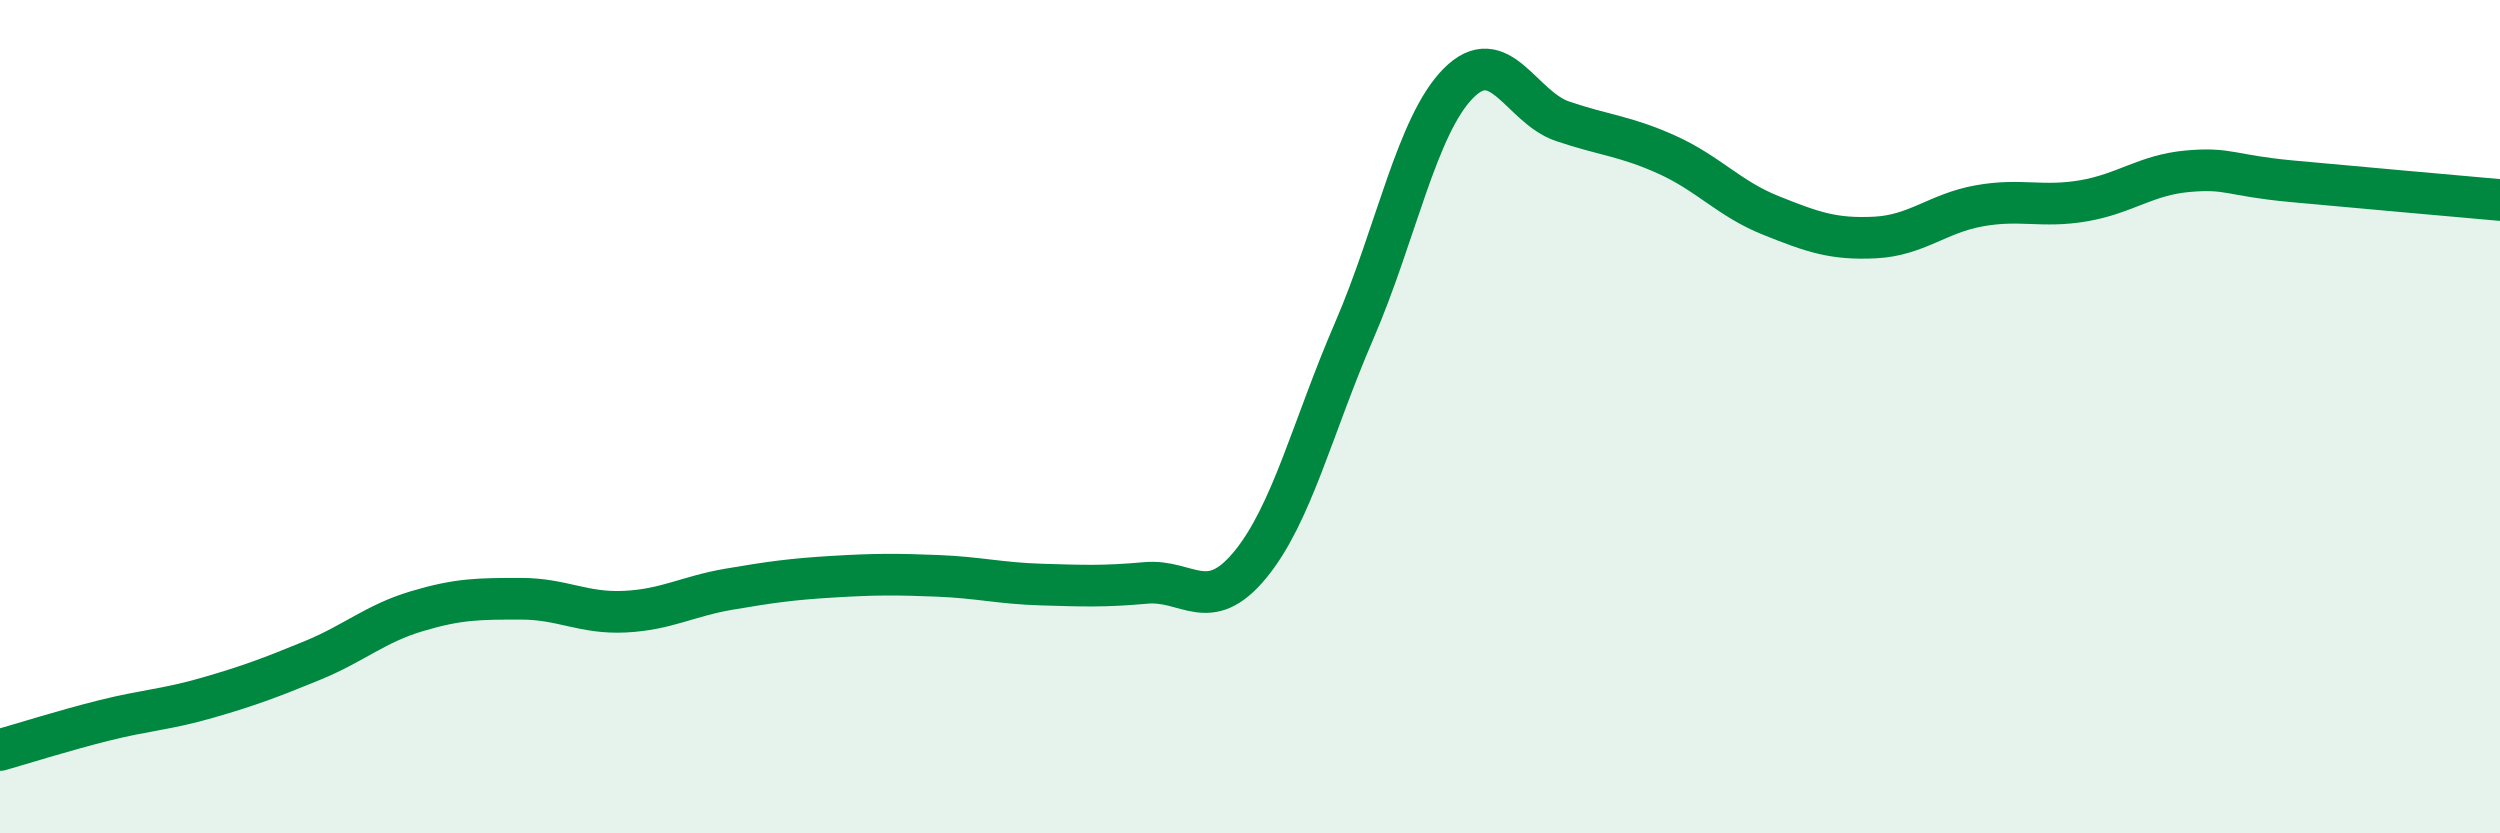
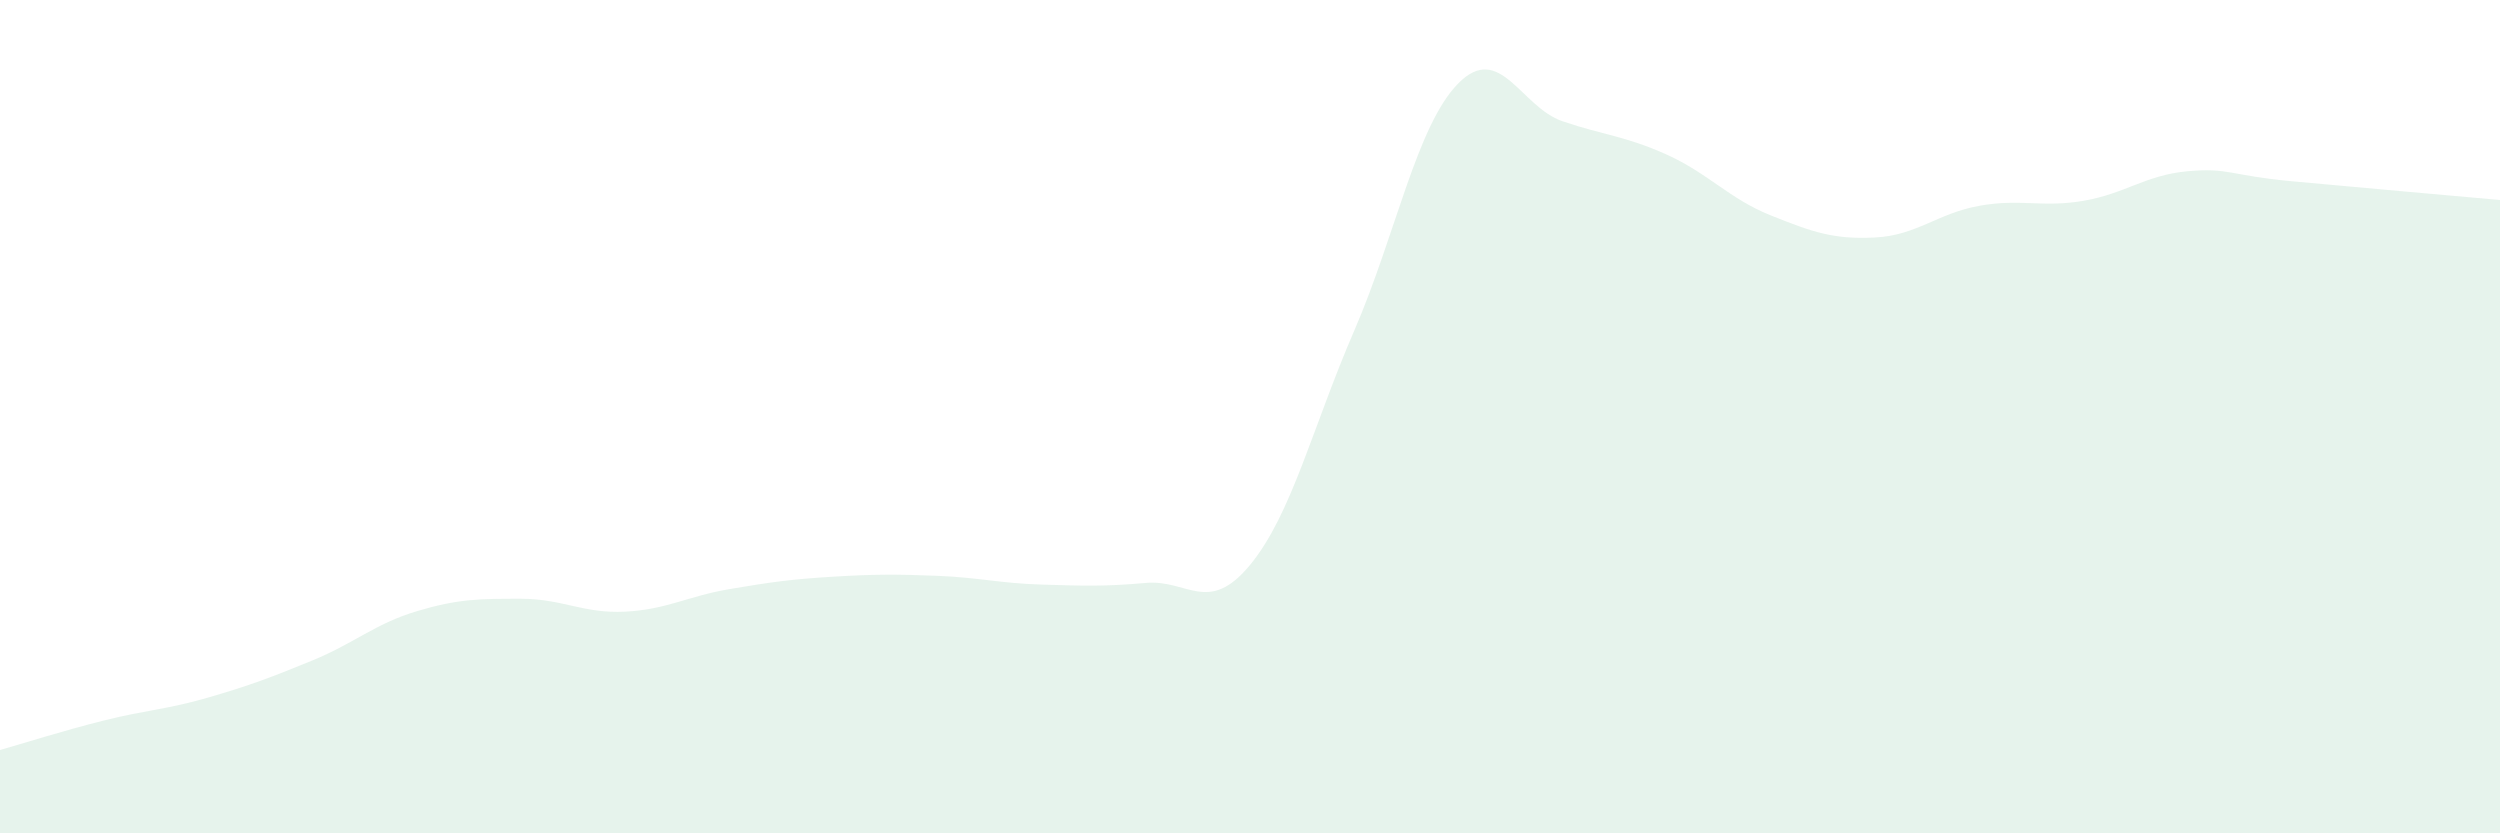
<svg xmlns="http://www.w3.org/2000/svg" width="60" height="20" viewBox="0 0 60 20">
  <path d="M 0,18 C 0.5,17.86 1.5,17.54 2.5,17.29 C 3.5,17.04 4,17.03 5,16.74 C 6,16.45 6.5,16.26 7.5,15.85 C 8.5,15.44 9,14.97 10,14.67 C 11,14.37 11.5,14.37 12.5,14.37 C 13.5,14.37 14,14.73 15,14.68 C 16,14.63 16.5,14.31 17.5,14.14 C 18.5,13.97 19,13.9 20,13.84 C 21,13.78 21.5,13.78 22.5,13.82 C 23.5,13.86 24,14 25,14.03 C 26,14.06 26.5,14.08 27.5,13.99 C 28.5,13.9 29,14.77 30,13.56 C 31,12.35 31.5,10.25 32.5,7.94 C 33.5,5.63 34,3.01 35,2 C 36,0.99 36.5,2.57 37.5,2.91 C 38.5,3.25 39,3.26 40,3.71 C 41,4.16 41.5,4.77 42.5,5.17 C 43.5,5.57 44,5.75 45,5.7 C 46,5.65 46.5,5.12 47.5,4.94 C 48.5,4.76 49,4.99 50,4.82 C 51,4.65 51.5,4.2 52.5,4.11 C 53.5,4.02 53.5,4.21 55,4.35 C 56.5,4.49 59,4.71 60,4.8L60 20L0 20Z" fill="#008740" opacity="0.1" stroke-linecap="round" stroke-linejoin="round" />
-   <path d="M 0,18 C 0.5,17.86 1.5,17.54 2.5,17.29 C 3.5,17.04 4,17.03 5,16.74 C 6,16.45 6.5,16.26 7.5,15.85 C 8.5,15.44 9,14.97 10,14.67 C 11,14.37 11.5,14.37 12.5,14.37 C 13.5,14.37 14,14.73 15,14.68 C 16,14.63 16.5,14.31 17.5,14.14 C 18.5,13.97 19,13.9 20,13.84 C 21,13.78 21.5,13.78 22.5,13.82 C 23.5,13.86 24,14 25,14.03 C 26,14.06 26.5,14.08 27.5,13.99 C 28.5,13.9 29,14.77 30,13.56 C 31,12.35 31.5,10.25 32.5,7.94 C 33.5,5.63 34,3.01 35,2 C 36,0.99 36.5,2.57 37.5,2.91 C 38.5,3.25 39,3.26 40,3.71 C 41,4.16 41.5,4.77 42.5,5.17 C 43.5,5.57 44,5.75 45,5.7 C 46,5.65 46.5,5.12 47.5,4.94 C 48.5,4.76 49,4.99 50,4.82 C 51,4.65 51.5,4.2 52.5,4.11 C 53.5,4.02 53.5,4.21 55,4.35 C 56.5,4.49 59,4.71 60,4.8" stroke="#008740" stroke-width="1" fill="none" stroke-linecap="round" stroke-linejoin="round" />
</svg>